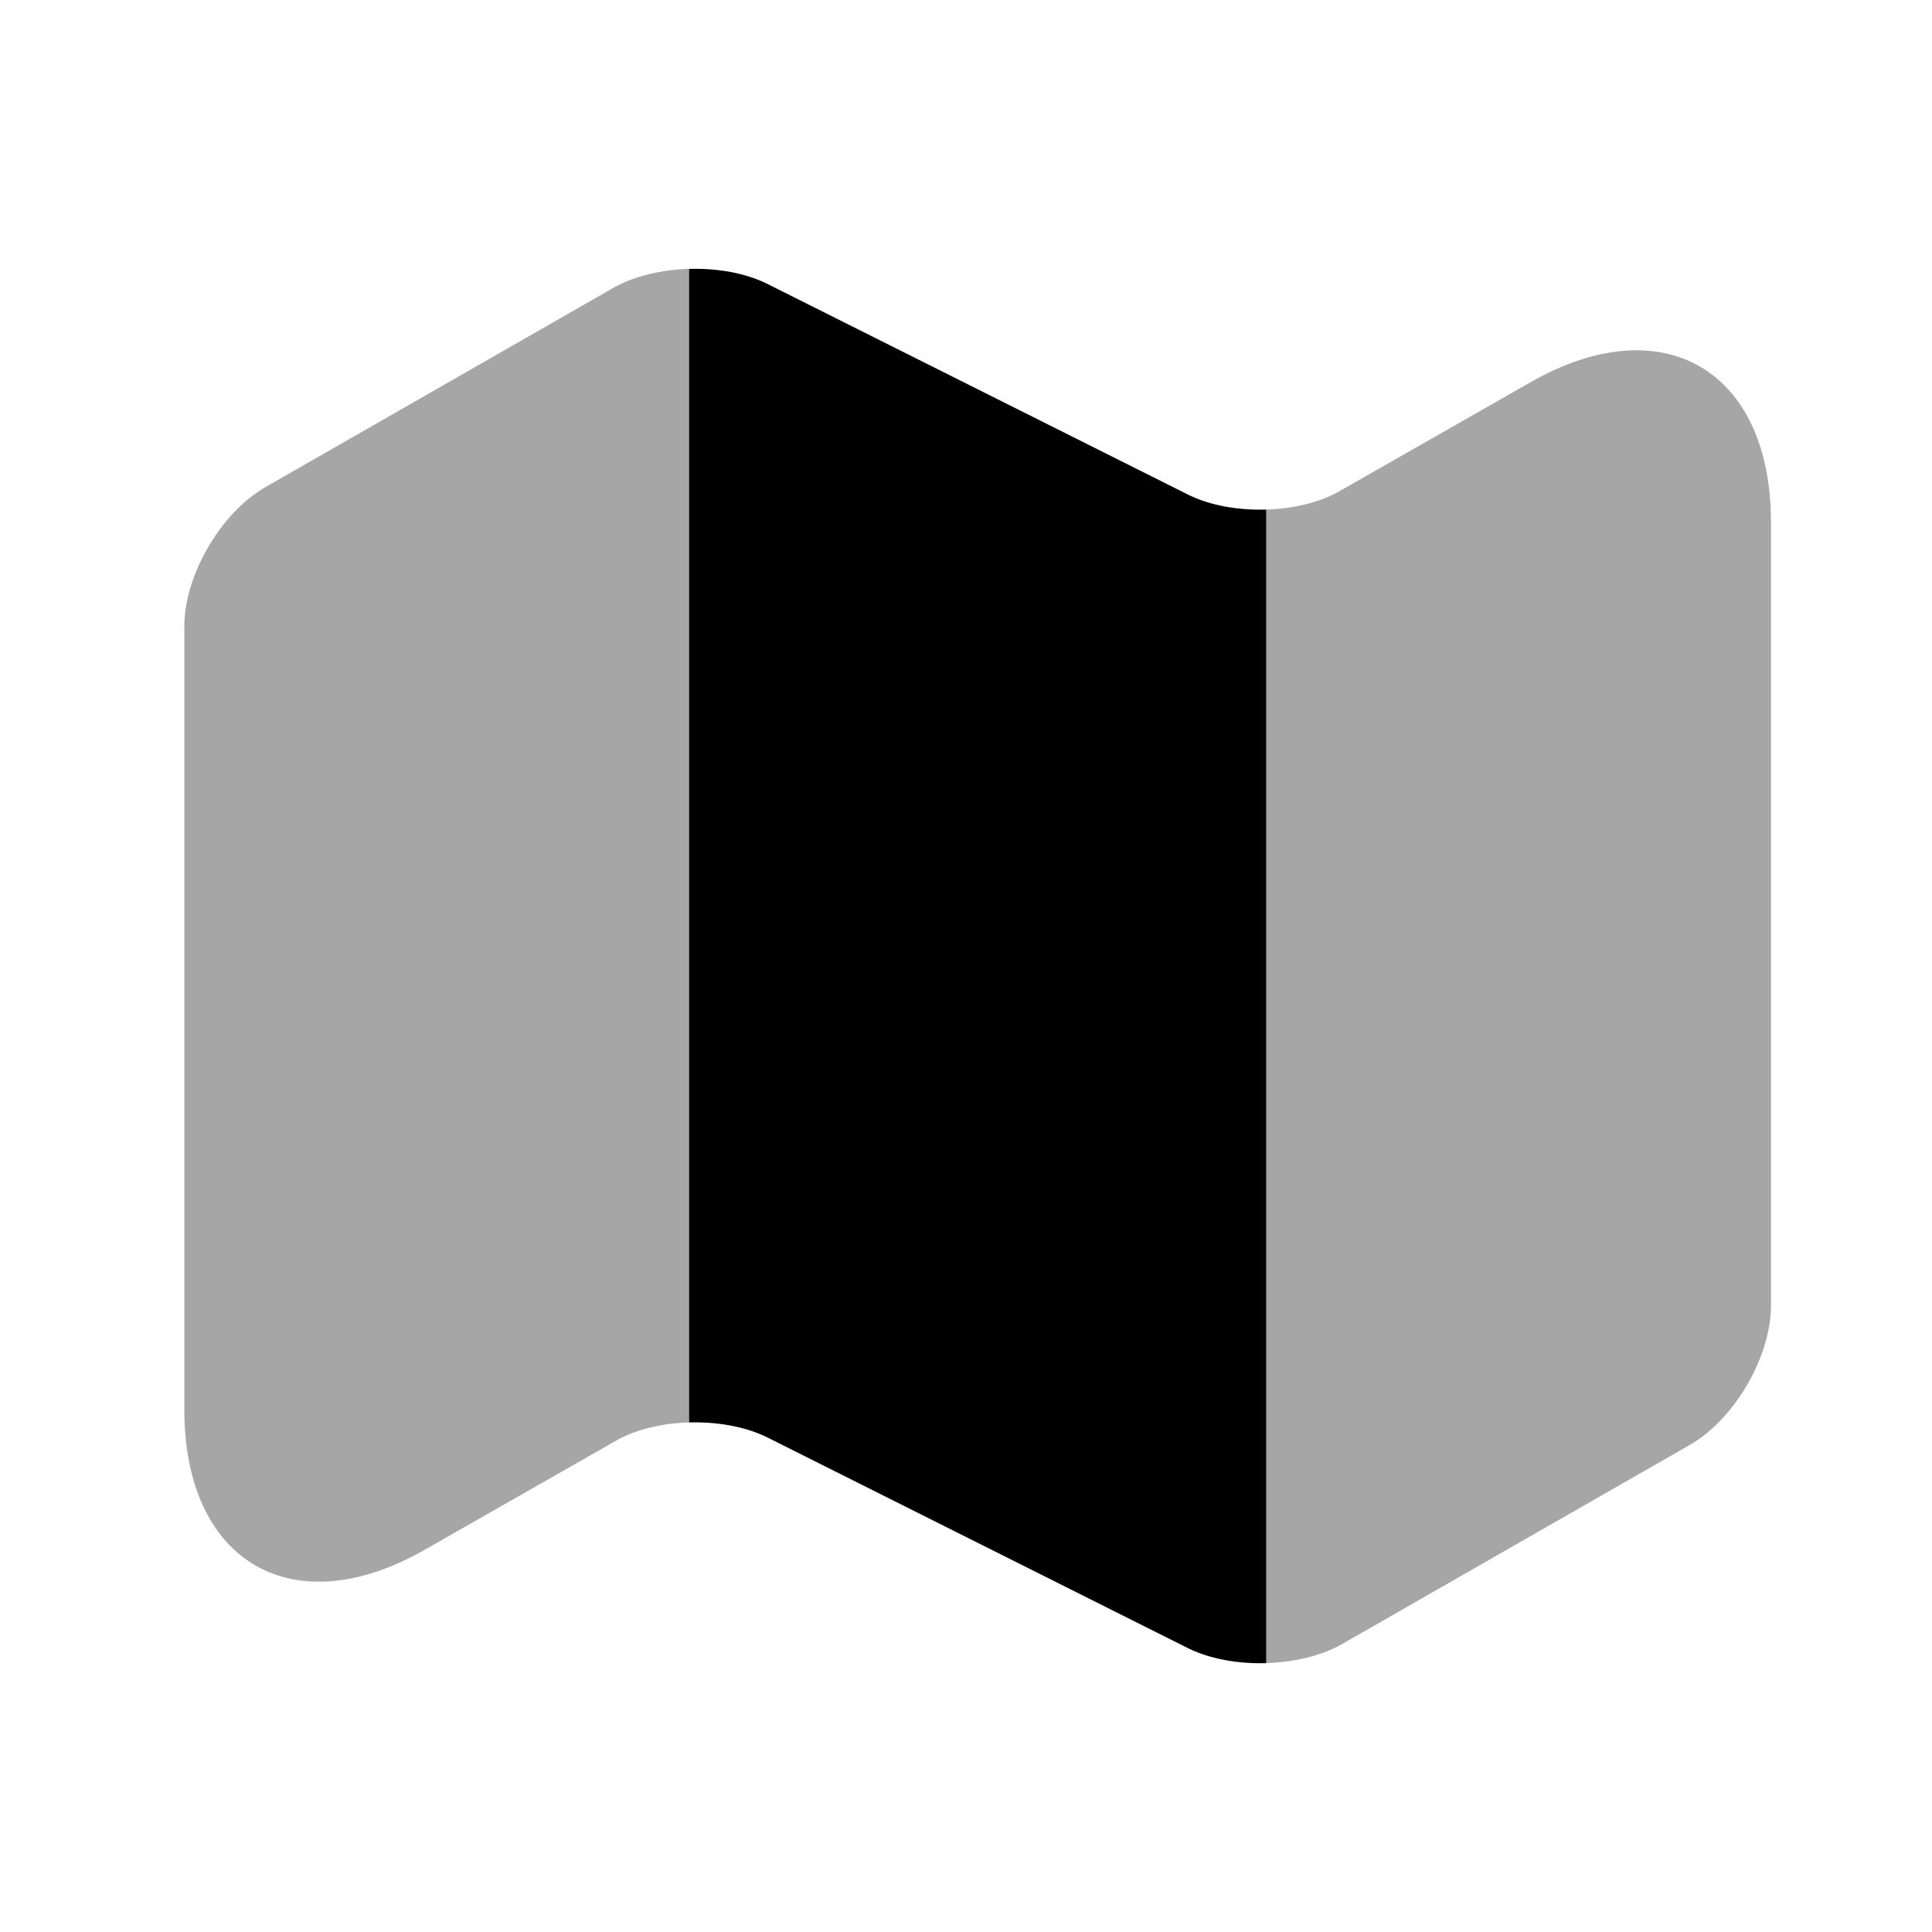
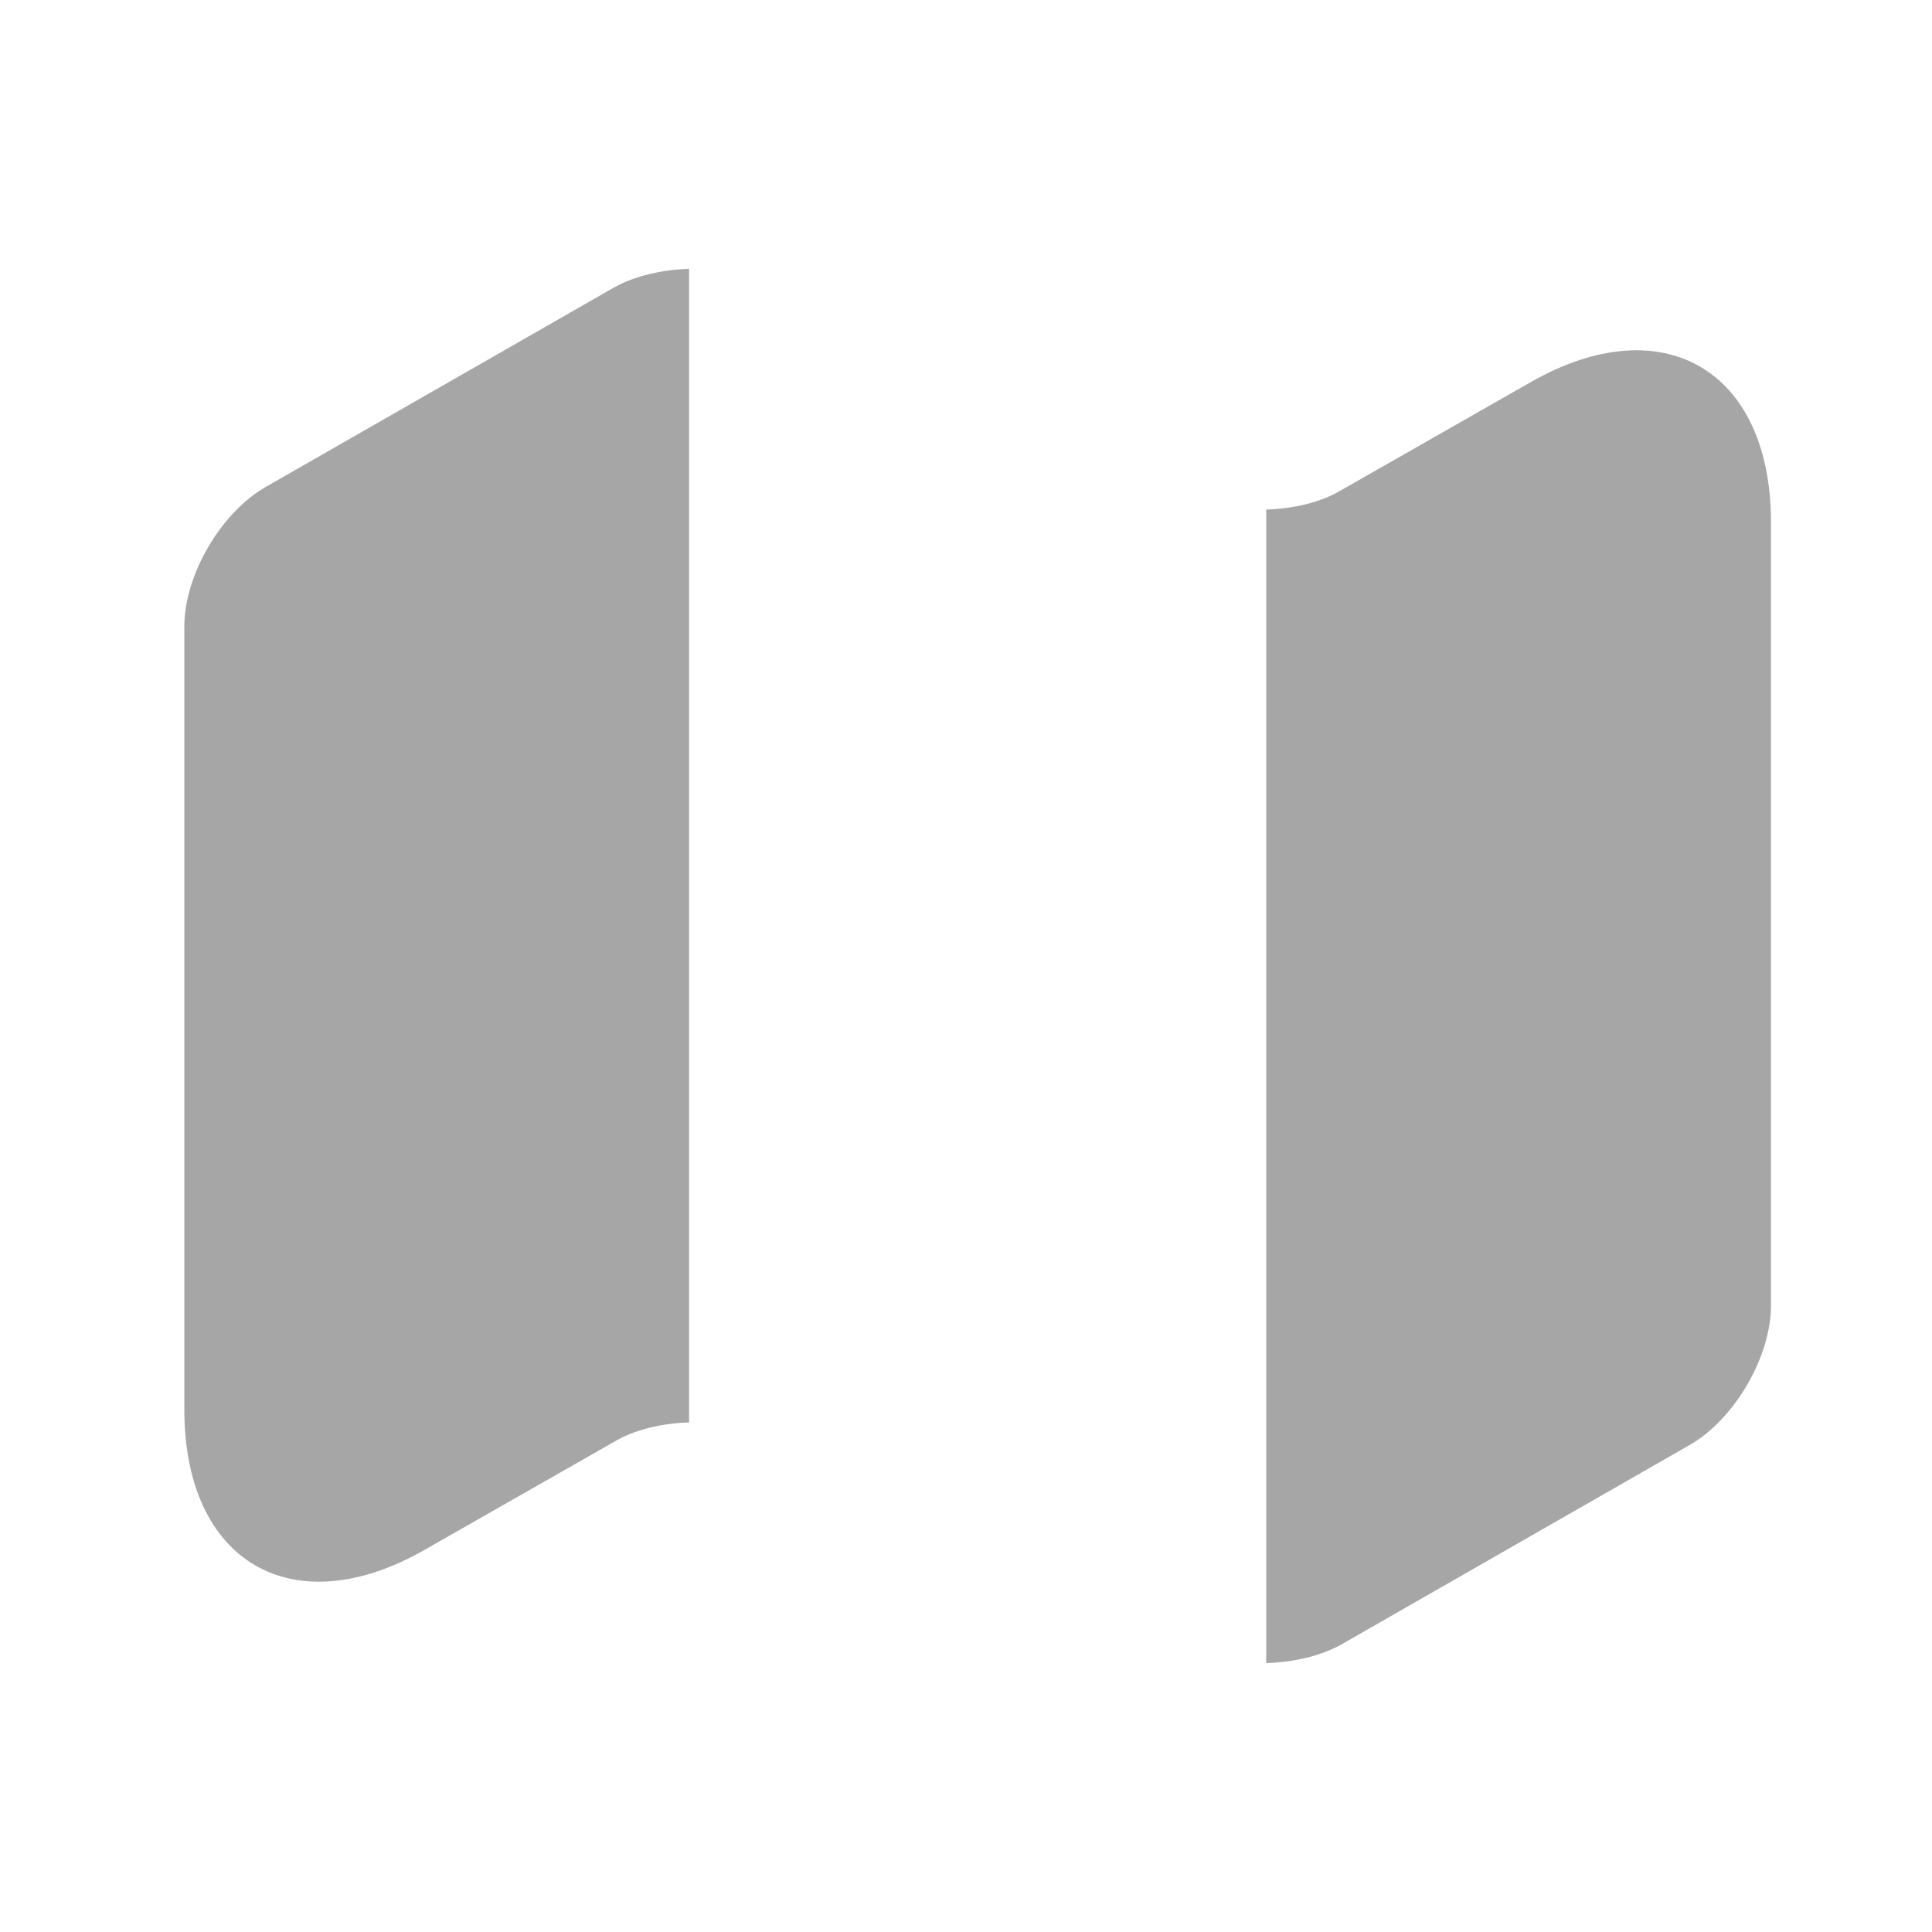
<svg xmlns="http://www.w3.org/2000/svg" viewBox="0 0 32 32" fill="none">
  <path opacity="0.35" d="M11.413 4.453V23.56C10.96 23.573 10.507 23.68 10.173 23.88L7.04 25.666C4.853 26.92 3.053 25.88 3.053 23.346V10.373C3.053 9.533 3.653 8.493 4.4 8.066L10.173 4.76C10.507 4.573 10.96 4.466 11.413 4.453Z" fill="currentColor" />
-   <path d="M20.973 8.44V27.547C20.507 27.56 20.053 27.48 19.693 27.307L12.693 23.8C12.333 23.627 11.88 23.547 11.413 23.56V4.454C11.88 4.44 12.333 4.52 12.693 4.694L19.693 8.2C20.053 8.374 20.507 8.454 20.973 8.44Z" fill="currentColor" />
  <path opacity="0.35" d="M29.333 8.653V21.626C29.333 22.466 28.733 23.506 27.987 23.933L22.213 27.24C21.88 27.426 21.427 27.533 20.973 27.546V8.44C21.427 8.426 21.88 8.32 22.213 8.12L25.347 6.333C27.533 5.08 29.333 6.12 29.333 8.653Z" fill="currentColor" />
</svg>